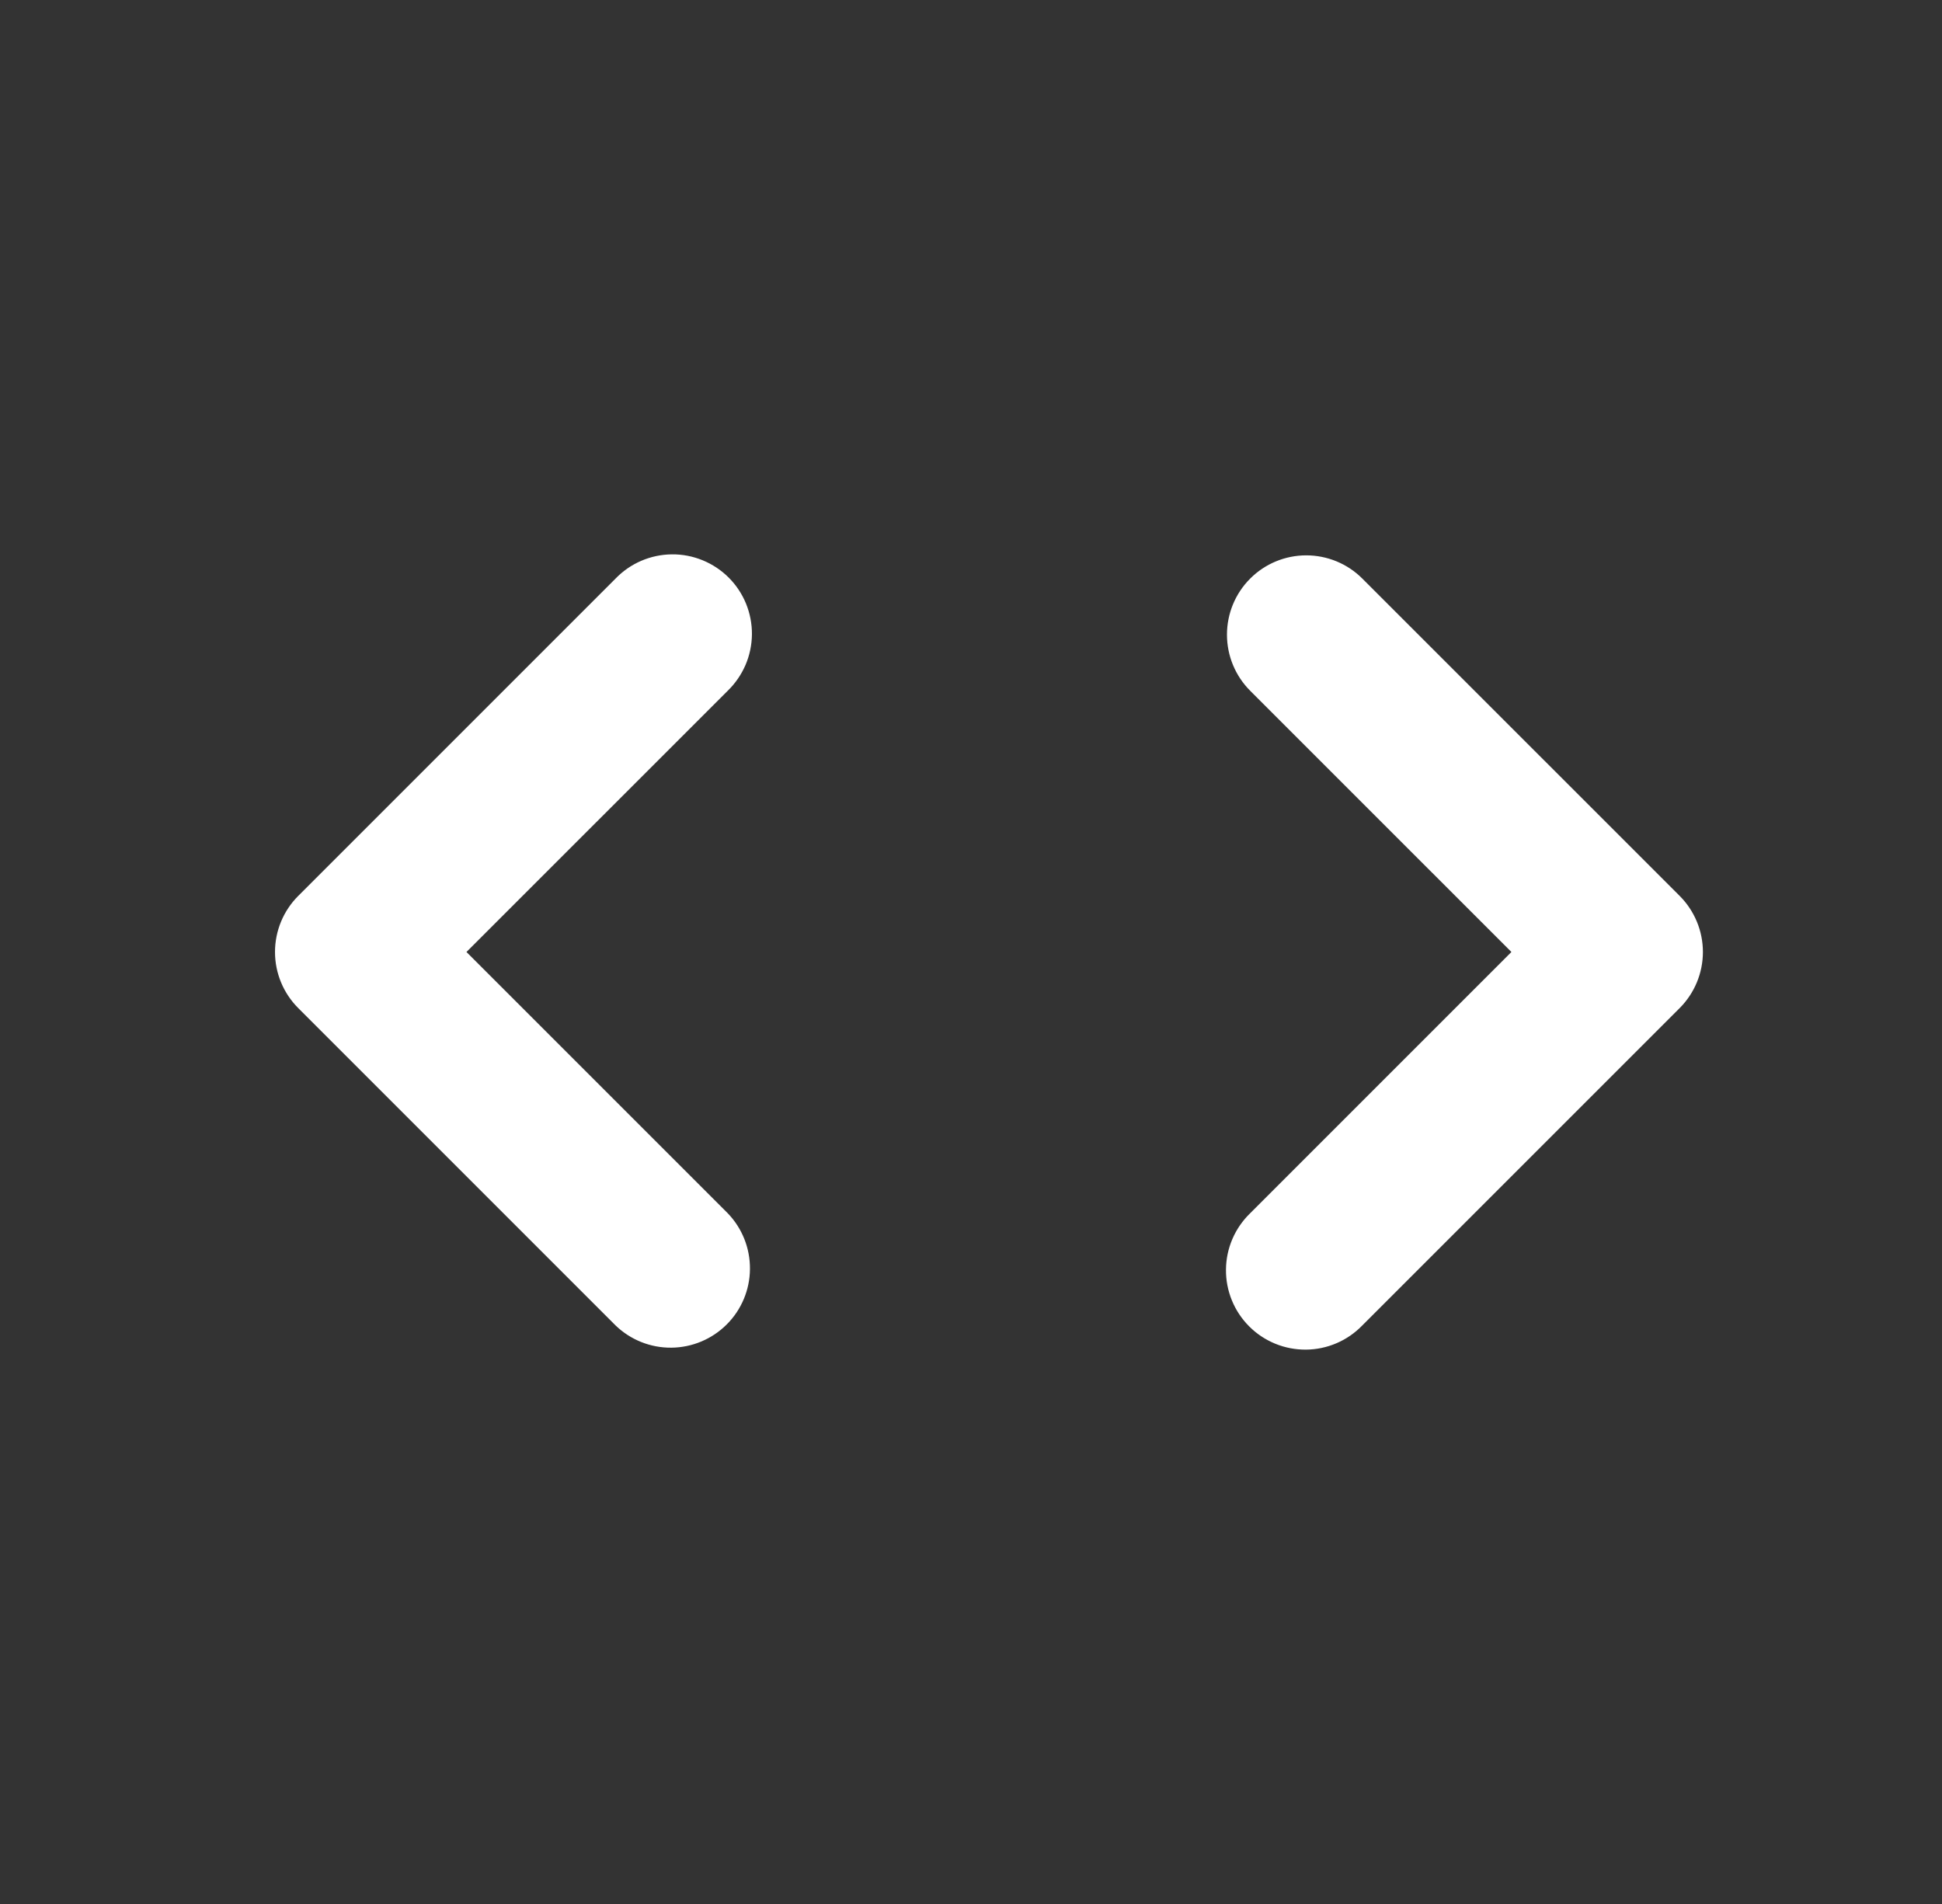
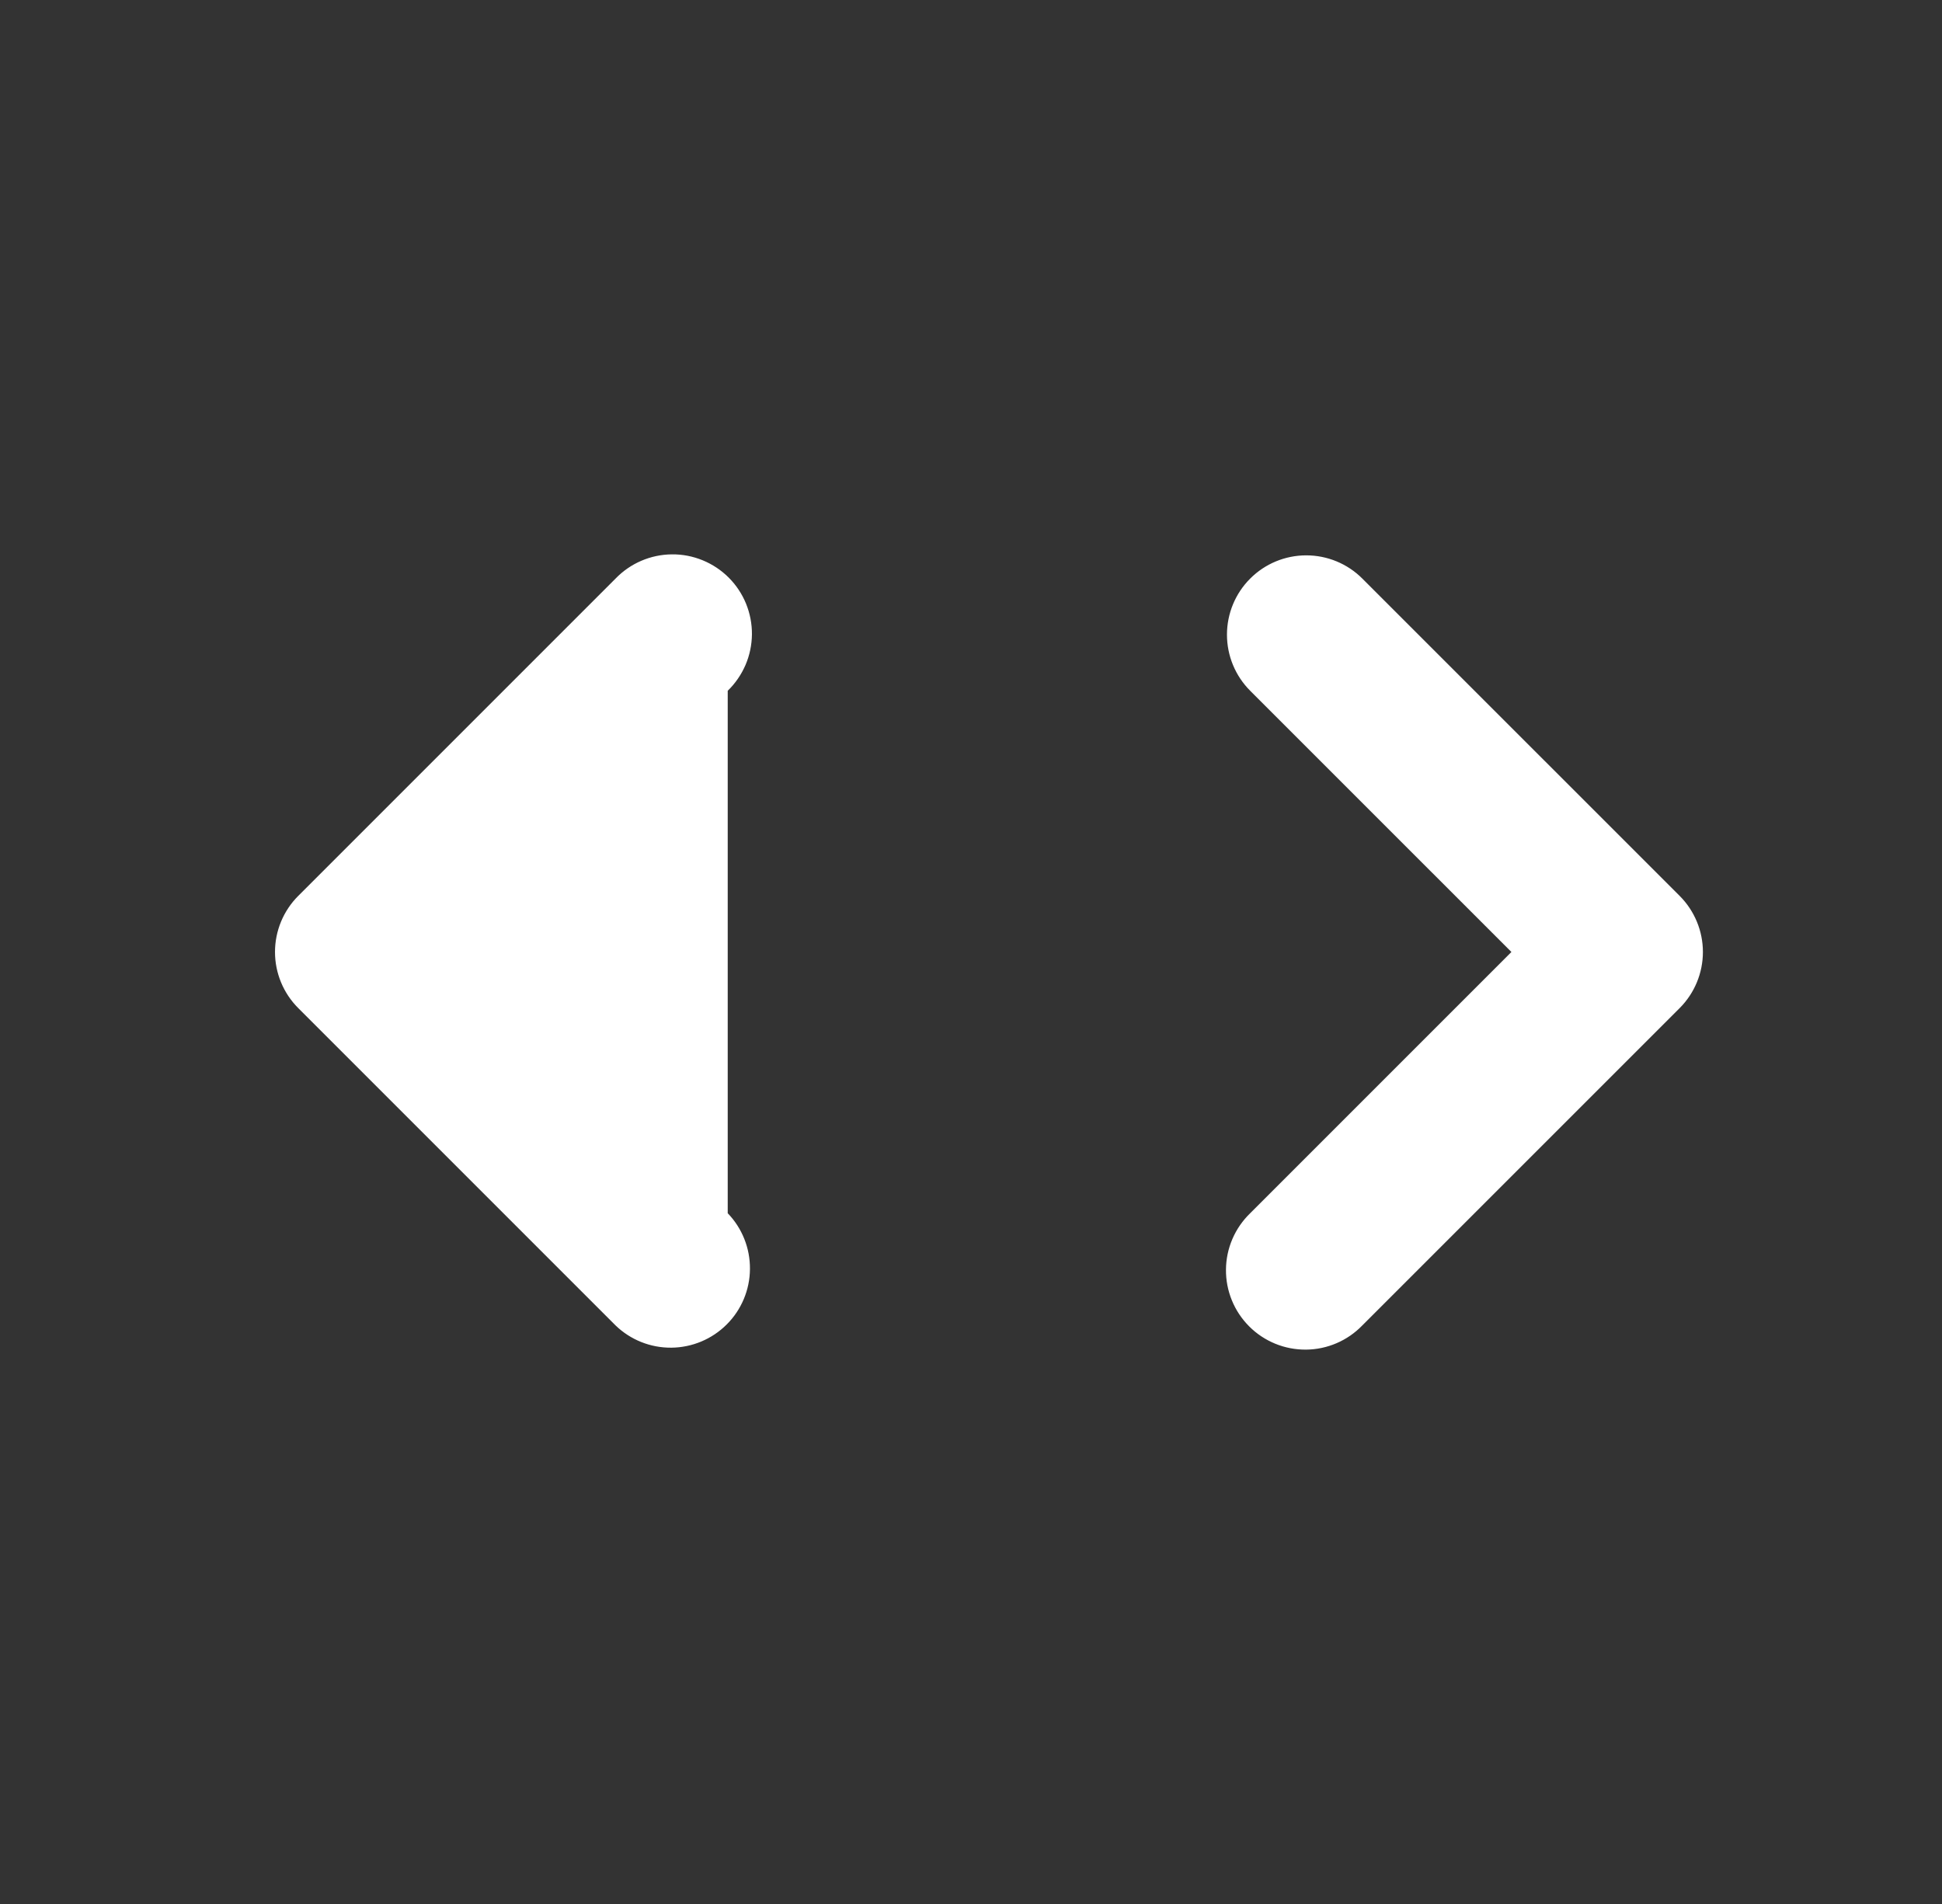
<svg xmlns="http://www.w3.org/2000/svg" width="51" height="50" viewBox="0 0 51 50" fill="none">
  <rect x="0" y="0" width="51" height="50" fill="#333333" stroke="none" />
-   <path d="M32.832 15.194C33.222 14.803 33.752 14.584 34.304 14.584C34.857 14.584 35.387 14.803 35.777 15.194L44.111 23.527C44.501 23.918 44.721 24.448 44.721 25C44.721 25.552 44.501 26.082 44.111 26.473L35.777 34.806C35.585 35.005 35.355 35.164 35.101 35.273C34.847 35.382 34.574 35.44 34.297 35.442C34.02 35.444 33.746 35.392 33.49 35.287C33.234 35.182 33.001 35.028 32.806 34.832C32.61 34.636 32.455 34.404 32.351 34.148C32.246 33.892 32.193 33.617 32.196 33.341C32.198 33.064 32.255 32.791 32.365 32.536C32.474 32.282 32.633 32.053 32.832 31.86L39.692 25L32.832 18.14C32.441 17.749 32.222 17.219 32.222 16.667C32.222 16.114 32.441 15.584 32.832 15.194ZM16.165 15.194L7.832 23.527C7.441 23.918 7.222 24.448 7.222 25C7.222 25.552 7.441 26.082 7.832 26.473L16.165 34.806C16.558 35.186 17.084 35.396 17.63 35.391C18.177 35.386 18.699 35.167 19.085 34.781C19.472 34.395 19.691 33.872 19.695 33.326C19.7 32.779 19.49 32.253 19.111 31.86L12.25 25L19.111 18.14C19.31 17.947 19.468 17.717 19.578 17.463C19.687 17.209 19.744 16.936 19.747 16.659C19.749 16.382 19.696 16.108 19.592 15.852C19.487 15.596 19.332 15.363 19.137 15.168C18.941 14.972 18.708 14.818 18.452 14.713C18.196 14.608 17.922 14.555 17.645 14.558C17.369 14.56 17.095 14.618 16.841 14.727C16.587 14.836 16.357 14.995 16.165 15.194Z" fill="white" />
+   <path d="M32.832 15.194C33.222 14.803 33.752 14.584 34.304 14.584C34.857 14.584 35.387 14.803 35.777 15.194L44.111 23.527C44.501 23.918 44.721 24.448 44.721 25C44.721 25.552 44.501 26.082 44.111 26.473L35.777 34.806C35.585 35.005 35.355 35.164 35.101 35.273C34.847 35.382 34.574 35.44 34.297 35.442C34.02 35.444 33.746 35.392 33.49 35.287C33.234 35.182 33.001 35.028 32.806 34.832C32.61 34.636 32.455 34.404 32.351 34.148C32.246 33.892 32.193 33.617 32.196 33.341C32.198 33.064 32.255 32.791 32.365 32.536C32.474 32.282 32.633 32.053 32.832 31.86L39.692 25L32.832 18.14C32.441 17.749 32.222 17.219 32.222 16.667C32.222 16.114 32.441 15.584 32.832 15.194ZM16.165 15.194L7.832 23.527C7.441 23.918 7.222 24.448 7.222 25C7.222 25.552 7.441 26.082 7.832 26.473L16.165 34.806C16.558 35.186 17.084 35.396 17.63 35.391C18.177 35.386 18.699 35.167 19.085 34.781C19.472 34.395 19.691 33.872 19.695 33.326C19.7 32.779 19.49 32.253 19.111 31.86L19.111 18.14C19.31 17.947 19.468 17.717 19.578 17.463C19.687 17.209 19.744 16.936 19.747 16.659C19.749 16.382 19.696 16.108 19.592 15.852C19.487 15.596 19.332 15.363 19.137 15.168C18.941 14.972 18.708 14.818 18.452 14.713C18.196 14.608 17.922 14.555 17.645 14.558C17.369 14.56 17.095 14.618 16.841 14.727C16.587 14.836 16.357 14.995 16.165 15.194Z" fill="white" />
</svg>